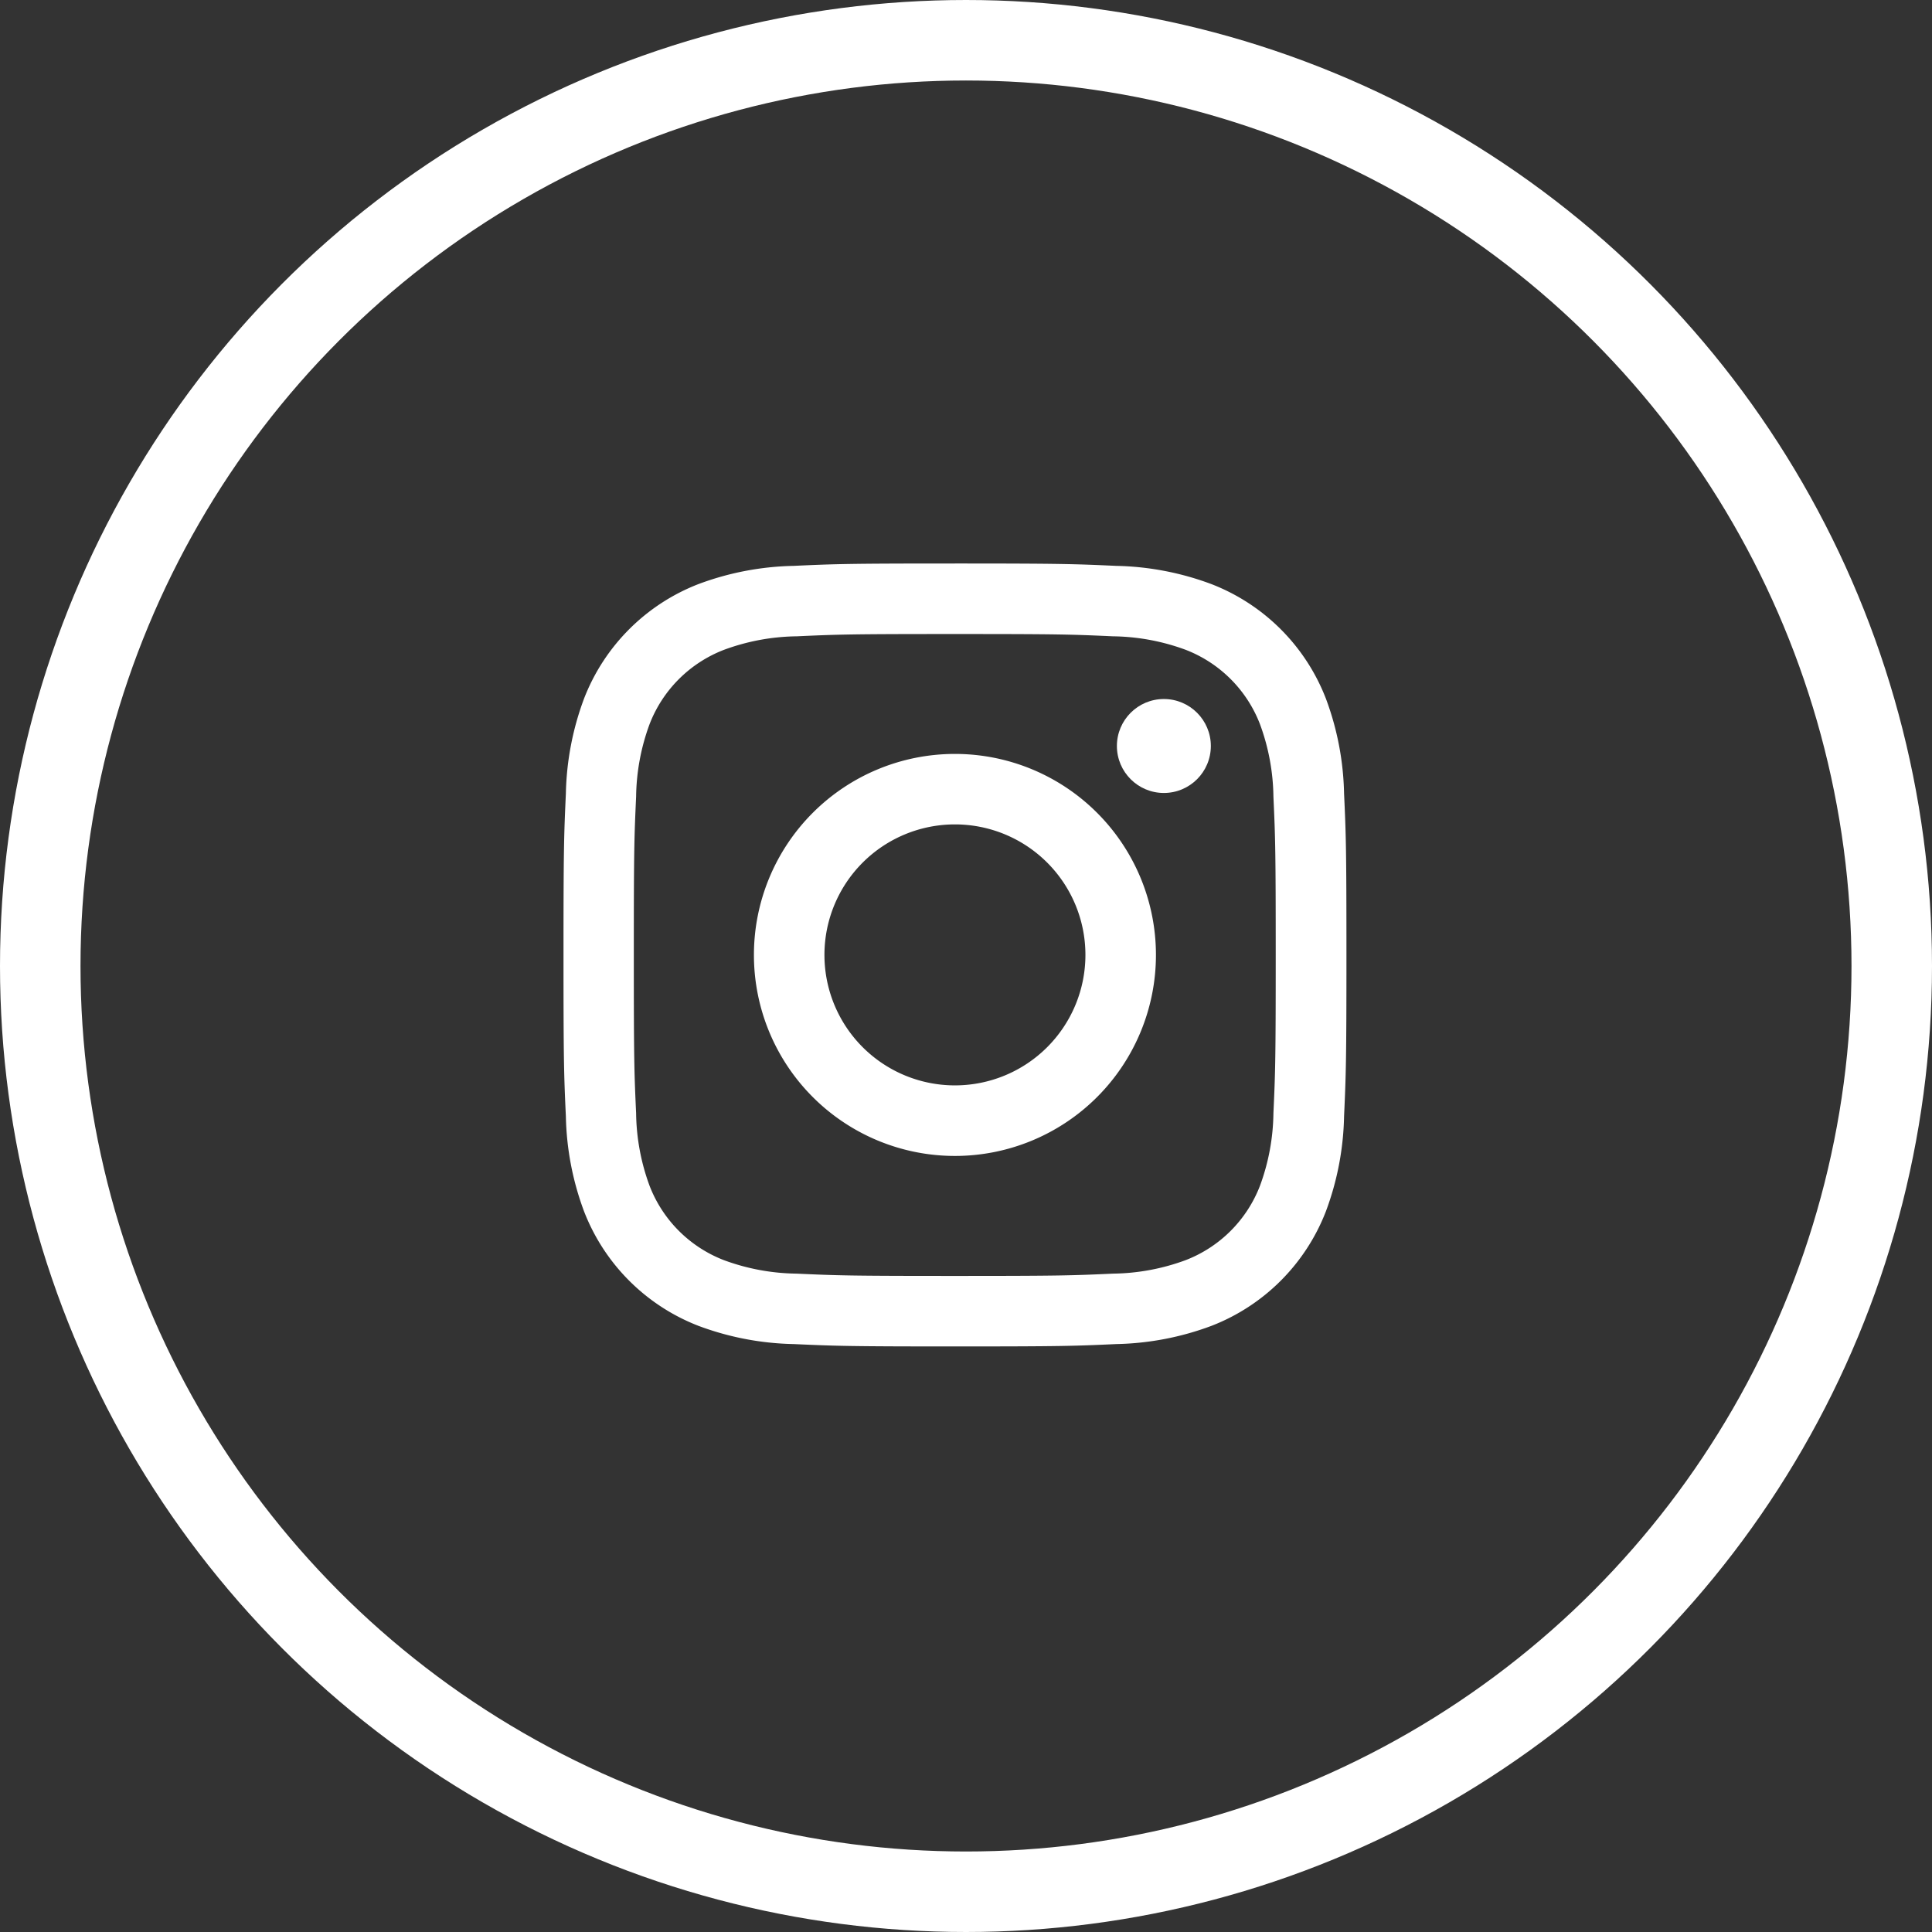
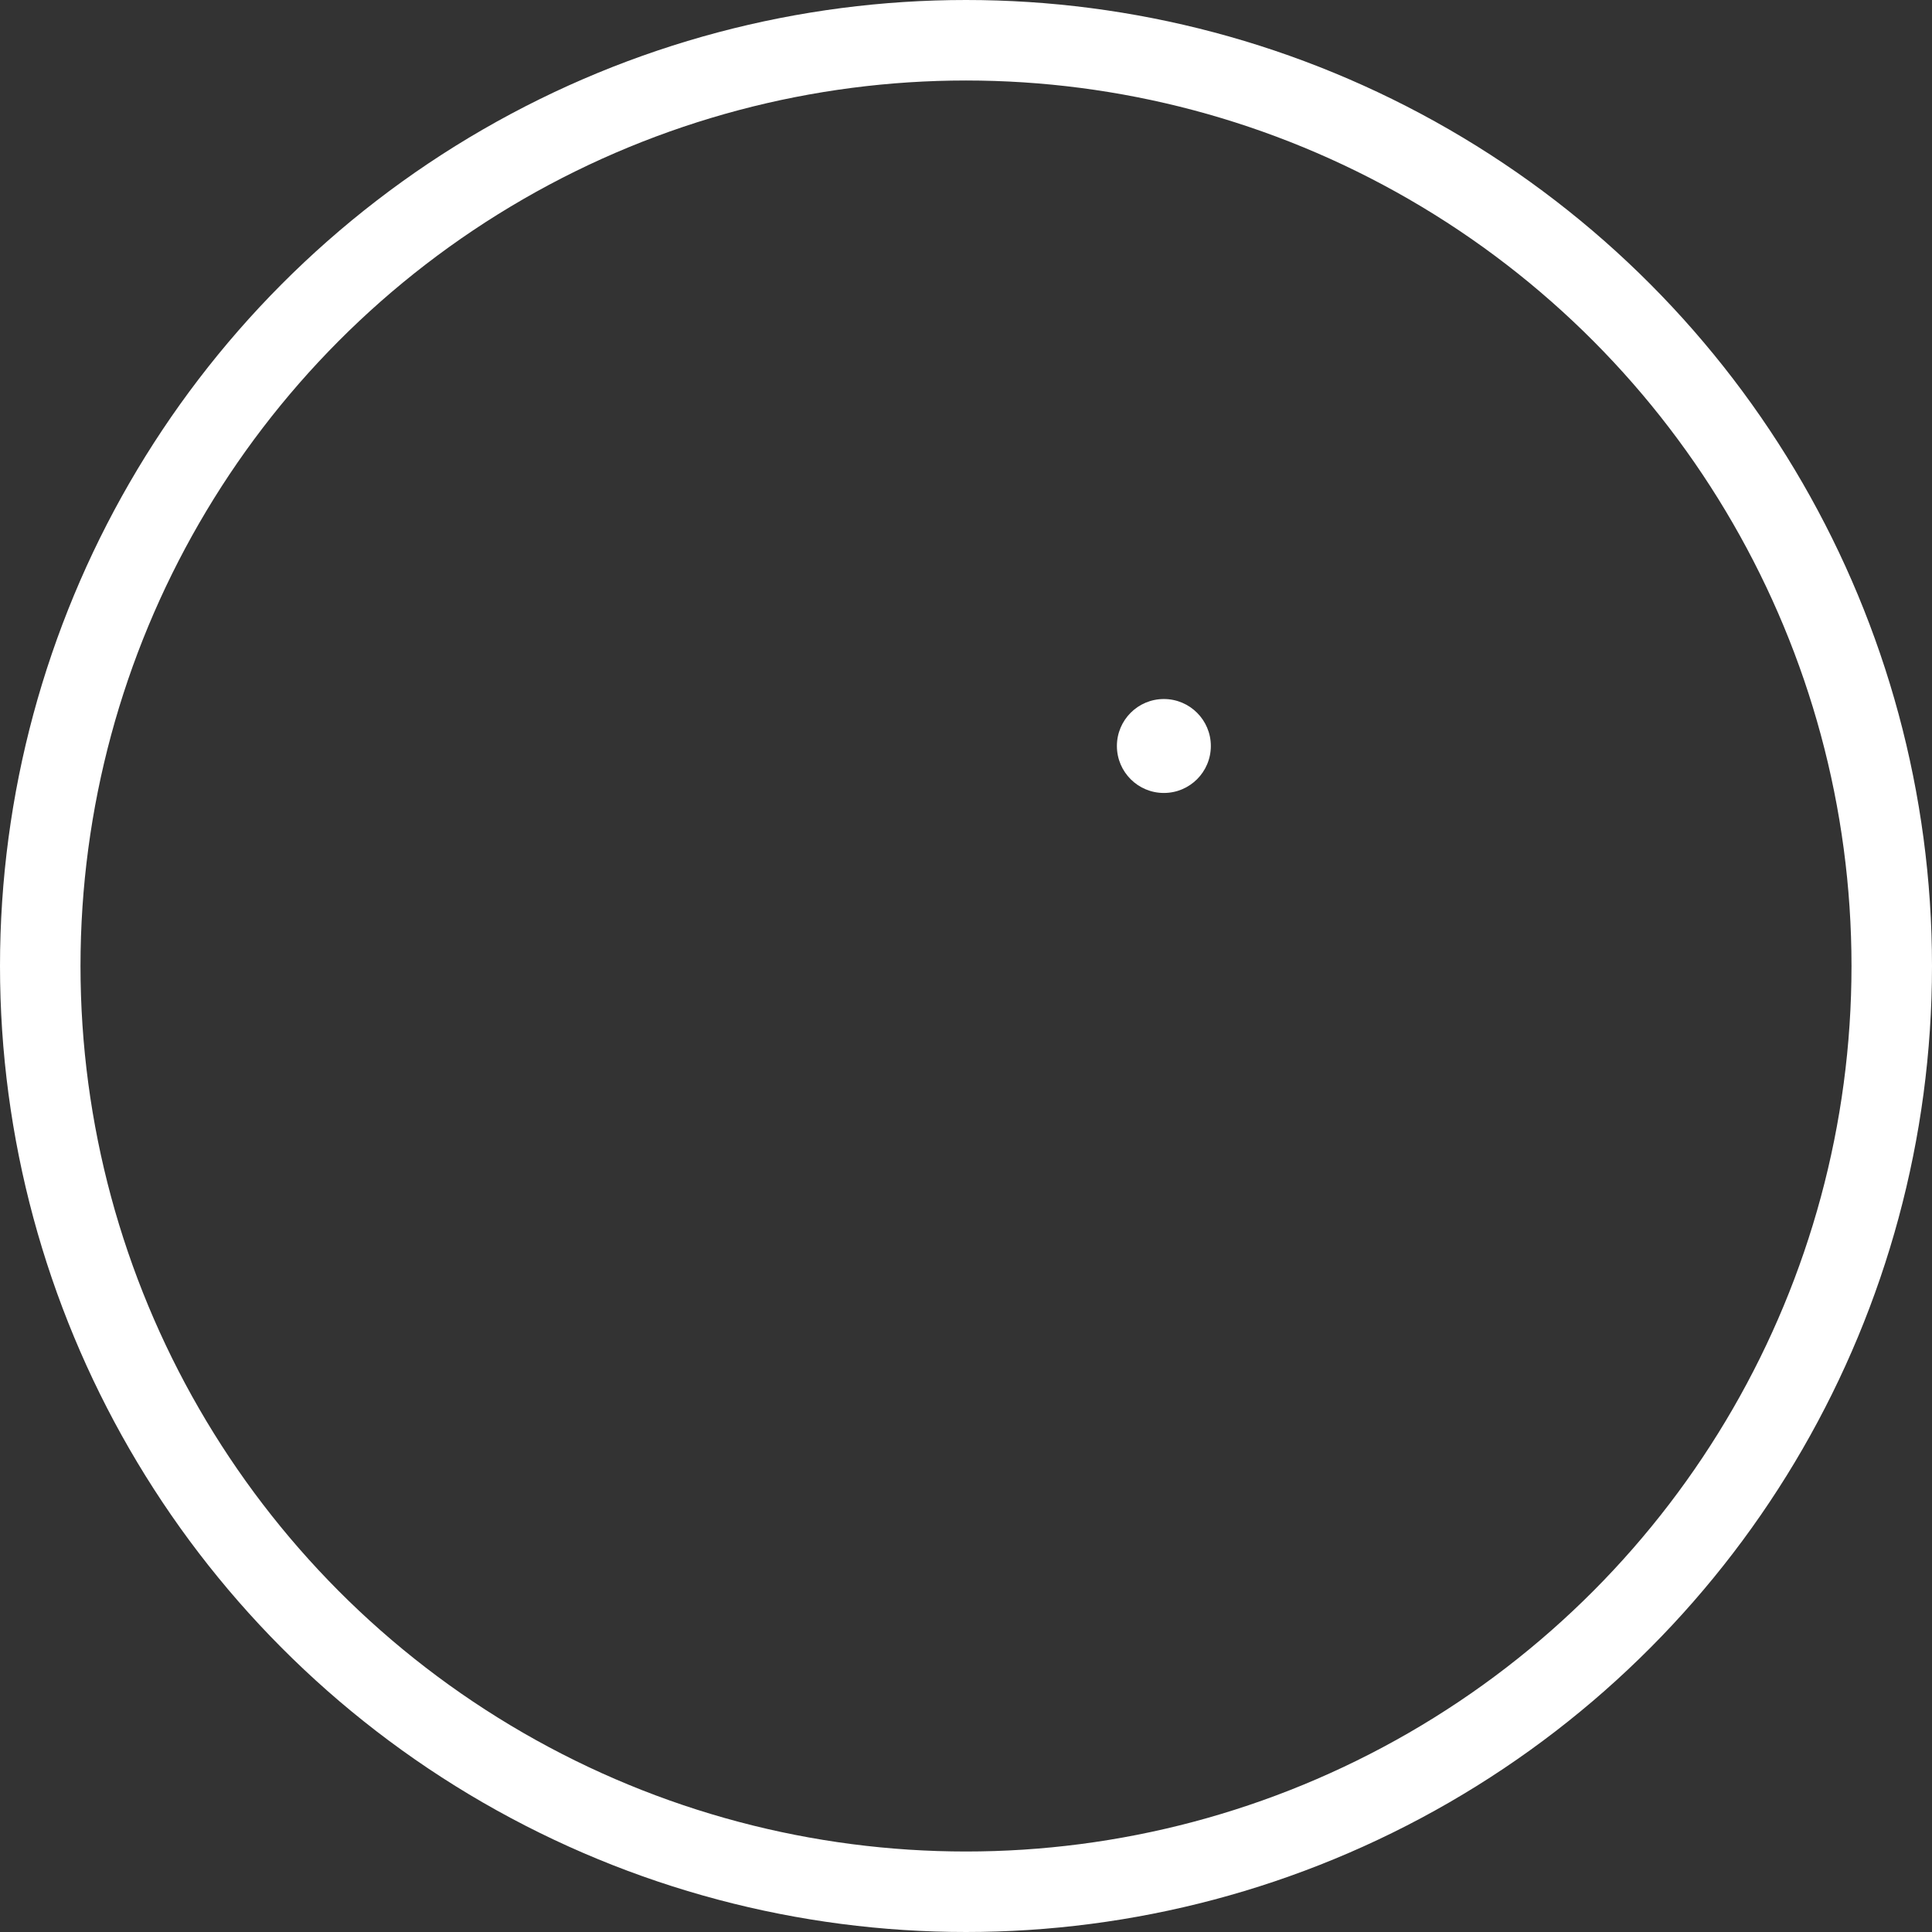
<svg xmlns="http://www.w3.org/2000/svg" width="48" height="48" viewBox="0 0 48 48">
  <rect x="0" y="0" width="48" height="48" fill="#333333" stroke="none" />
  <g id="グループ_5147" data-name="グループ 5147" transform="translate(-120 -5550)">
    <g id="グループ_1498" data-name="グループ 1498" transform="translate(134 5564)">
-       <path id="パス_646" data-name="パス 646" d="M13.8,5.831c2.6,0,2.9.01,3.93.057a5.383,5.383,0,0,1,1.806.335,3.221,3.221,0,0,1,1.846,1.846,5.382,5.382,0,0,1,.335,1.806c.047,1.025.057,1.333.057,3.93s-.01,2.9-.057,3.93a5.382,5.382,0,0,1-.335,1.806,3.221,3.221,0,0,1-1.846,1.846,5.382,5.382,0,0,1-1.806.335c-1.025.047-1.333.057-3.93.057s-2.9-.01-3.93-.057a5.382,5.382,0,0,1-1.806-.335,3.221,3.221,0,0,1-1.846-1.846,5.383,5.383,0,0,1-.335-1.806c-.047-1.025-.057-1.333-.057-3.93s.01-2.9.057-3.93a5.382,5.382,0,0,1,.335-1.806A3.221,3.221,0,0,1,8.068,6.223a5.382,5.382,0,0,1,1.806-.335c1.025-.047,1.333-.057,3.93-.057m0-1.752c-2.641,0-2.972.011-4.01.059a7.138,7.138,0,0,0-2.361.452A4.973,4.973,0,0,0,4.59,7.434a7.138,7.138,0,0,0-.452,2.361c-.047,1.037-.059,1.368-.059,4.01s.011,2.972.059,4.01a7.138,7.138,0,0,0,.452,2.361,4.973,4.973,0,0,0,2.844,2.844,7.138,7.138,0,0,0,2.361.452c1.037.047,1.368.059,4.01.059s2.972-.011,4.01-.059a7.138,7.138,0,0,0,2.361-.452,4.973,4.973,0,0,0,2.844-2.844,7.138,7.138,0,0,0,.452-2.361c.047-1.037.059-1.368.059-4.01s-.011-2.972-.059-4.01a7.138,7.138,0,0,0-.452-2.361A4.973,4.973,0,0,0,20.174,4.59a7.138,7.138,0,0,0-2.361-.452c-1.037-.047-1.368-.059-4.01-.059Z" transform="translate(-4.079 -4.079)" fill="#fff" />
-       <path id="パス_647" data-name="パス 647" d="M131.629,126.635a4.994,4.994,0,1,0,4.994,4.994A4.994,4.994,0,0,0,131.629,126.635Zm0,8.235a3.242,3.242,0,1,1,3.242-3.242A3.242,3.242,0,0,1,131.629,134.87Z" transform="translate(-121.904 -121.904)" fill="#fff" />
      <ellipse id="楕円形_34" data-name="楕円形 34" cx="1.167" cy="1.167" rx="1.167" ry="1.167" transform="translate(13.749 3.367)" fill="#fff" />
    </g>
    <g id="楕円形_111" data-name="楕円形 111" transform="translate(120 5550)" fill="none" stroke="#fff" stroke-width="2">
-       <circle cx="24" cy="24" r="24" stroke="none" />
      <circle cx="24" cy="24" r="23" fill="none" />
    </g>
  </g>
</svg>